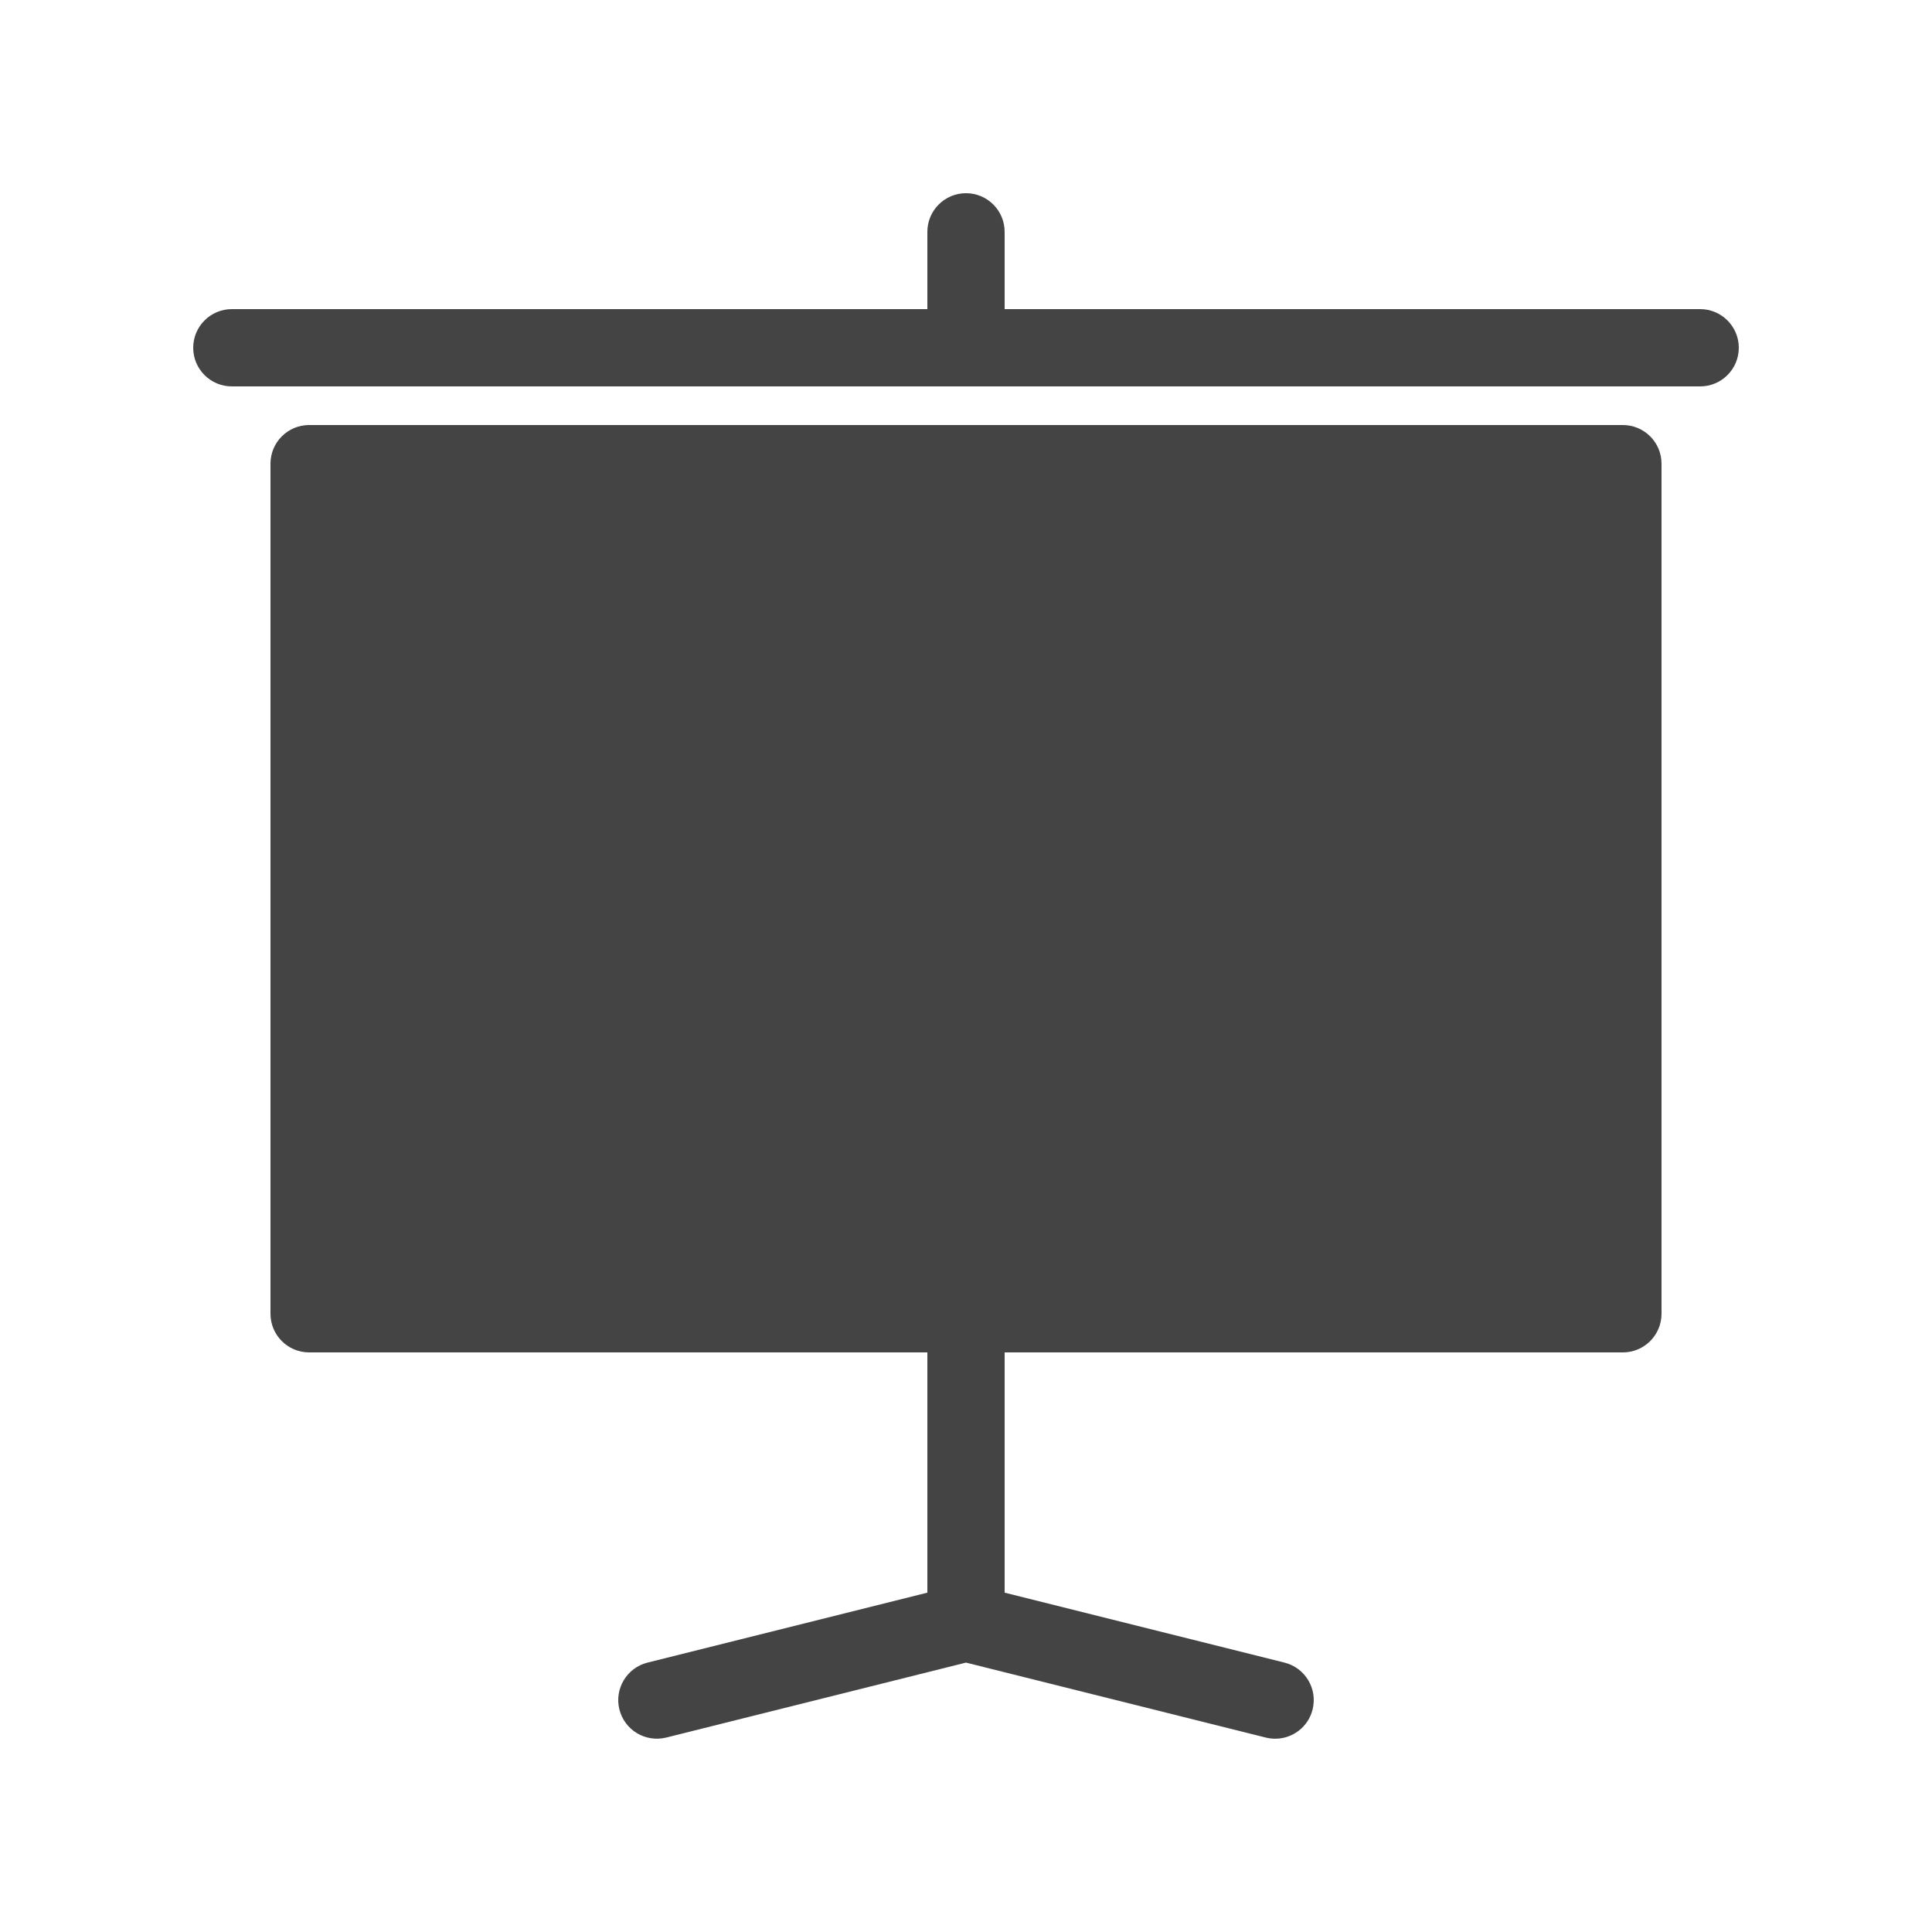
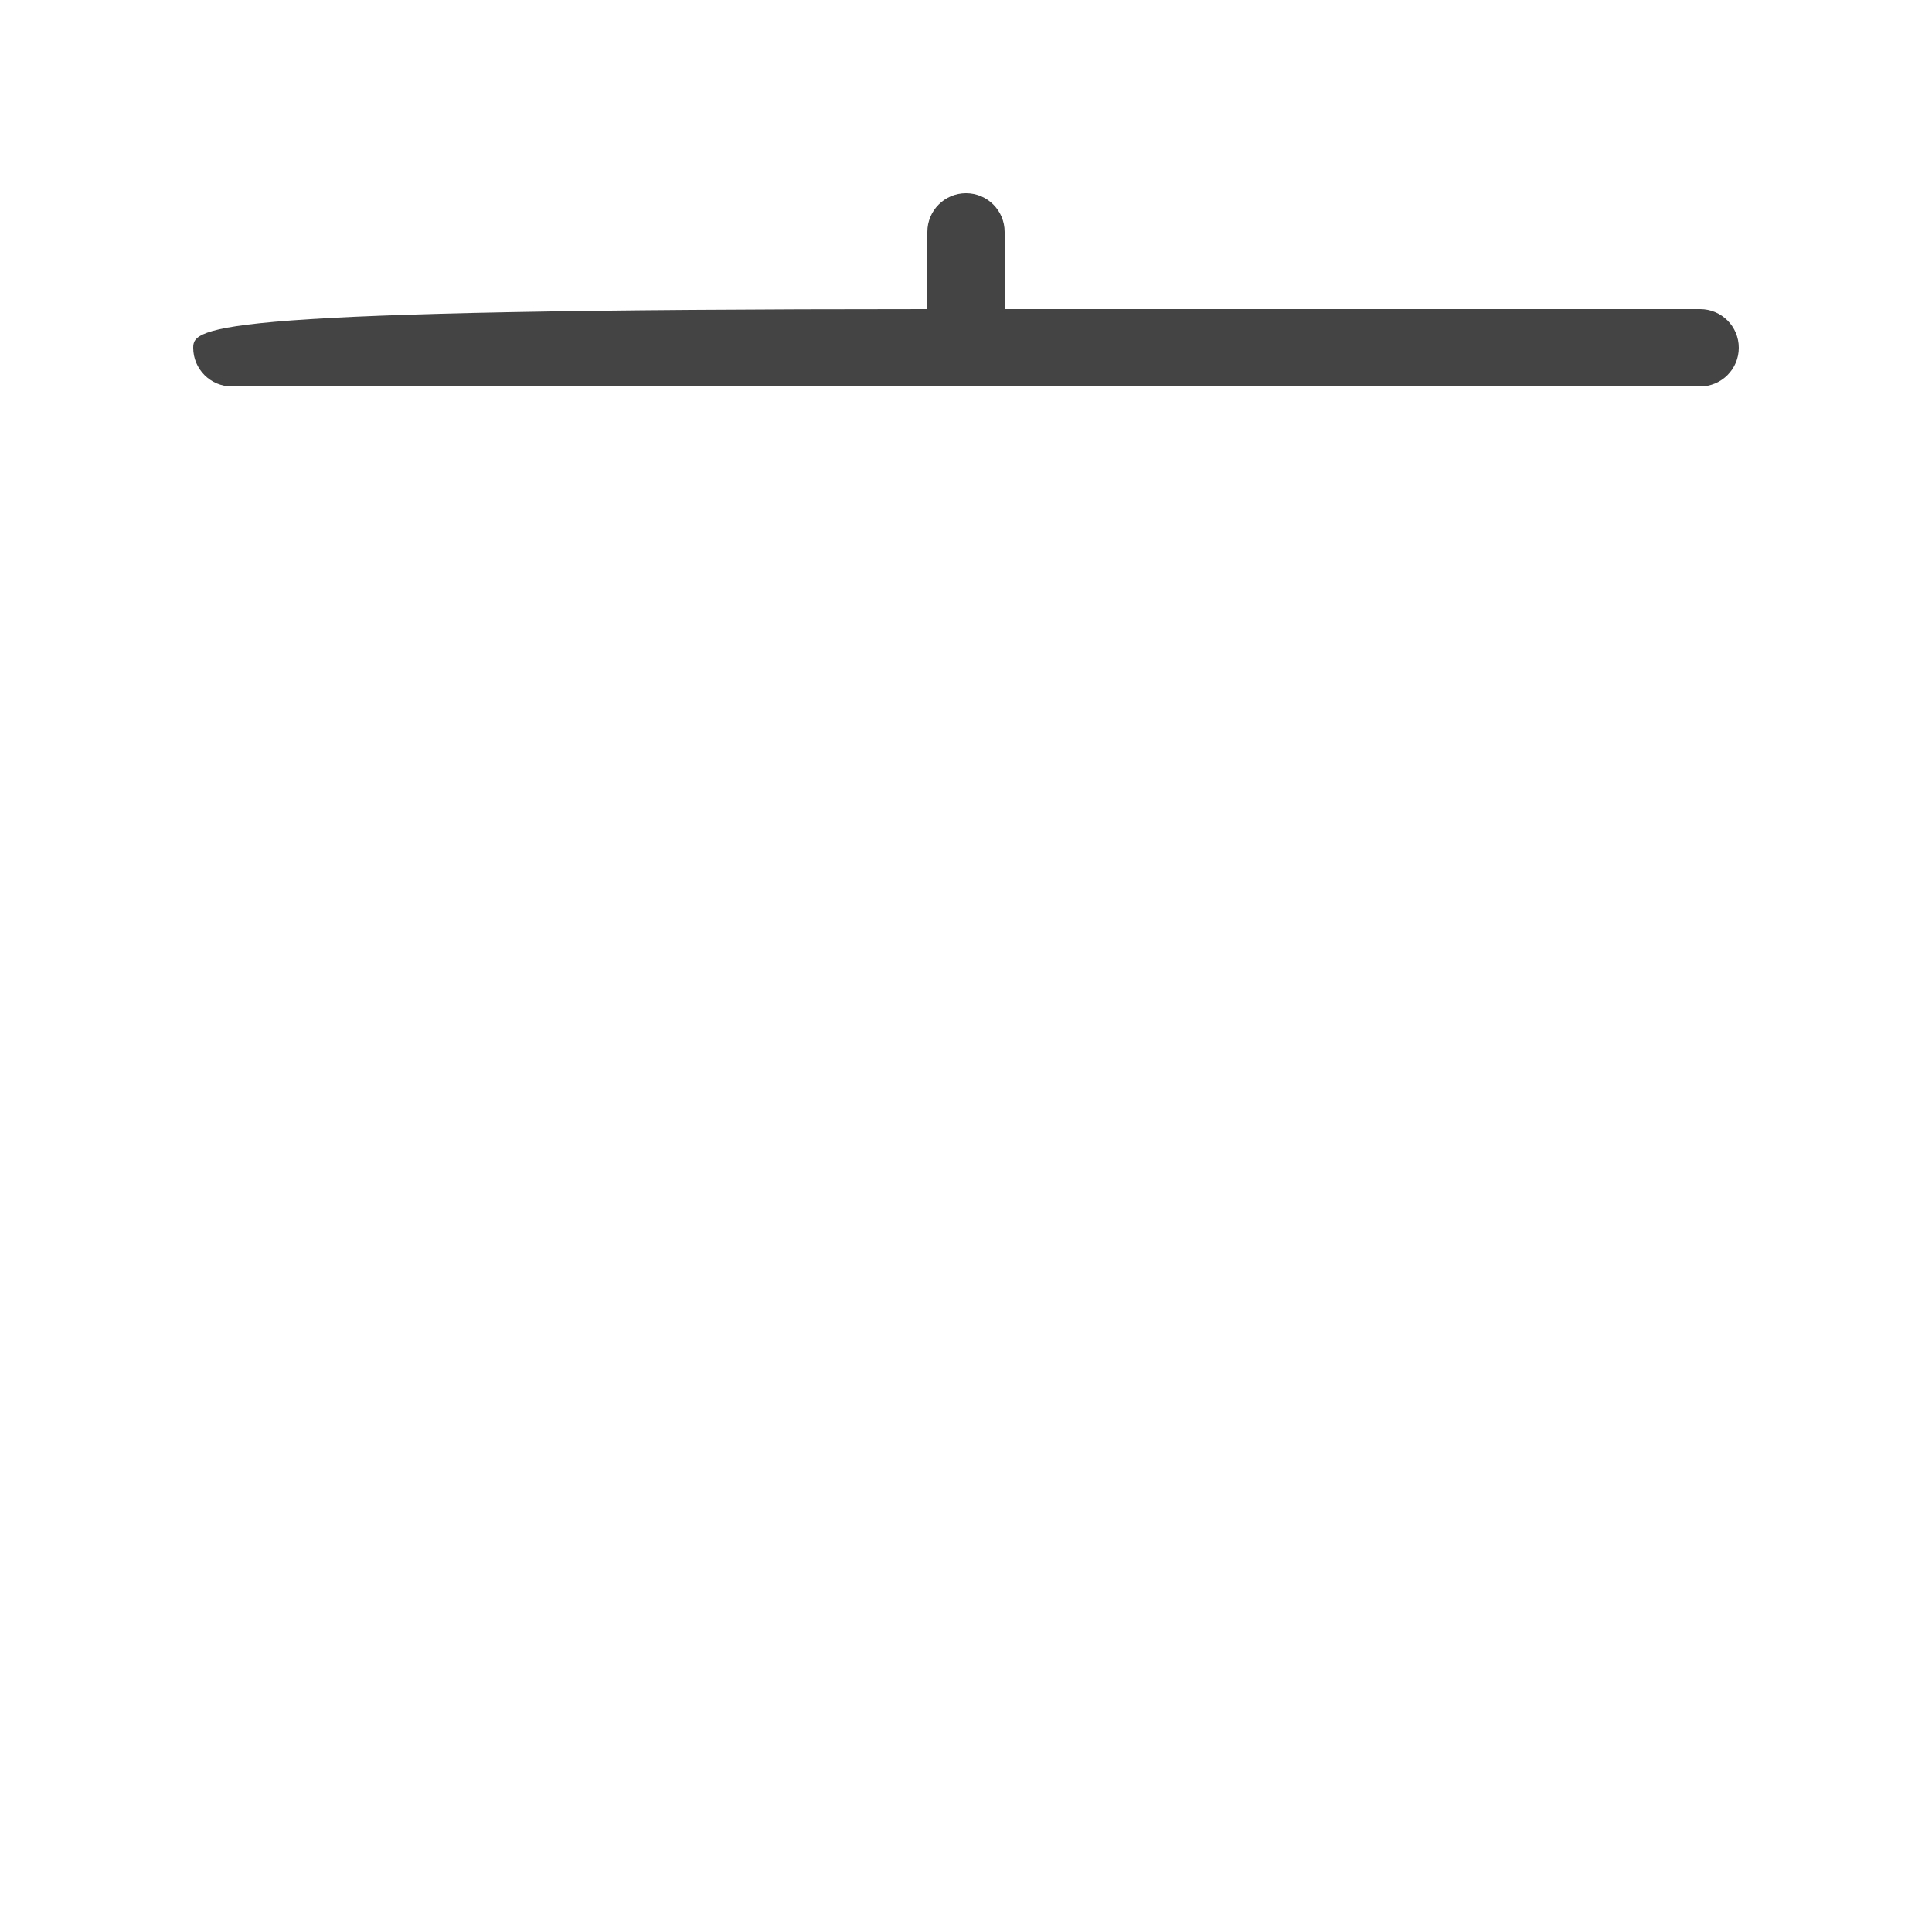
<svg xmlns="http://www.w3.org/2000/svg" height="100px" width="100px" fill="#444444" version="1.1" x="0px" y="0px" viewBox="0 0 25 25" enable-background="new 0 0 25 25" xml:space="preserve">
  <g>
    <g>
-       <path d="M22,4h-9V3c0-0.276-0.224-0.5-0.5-0.5S12,2.724,12,3v1H3C2.724,4,2.5,4.224,2.5,4.5S2.724,5,3,5h19    c0.276,0,0.5-0.224,0.5-0.5S22.276,4,22,4z" />
-       <path d="M21,5.5H4C3.724,5.5,3.5,5.724,3.5,6v11c0,0.276,0.224,0.5,0.5,0.5h8v3.109l-3.621,0.905    c-0.268,0.067-0.431,0.339-0.364,0.606c0.067,0.268,0.337,0.43,0.606,0.364l3.879-0.97l3.879,0.97    c0.041,0.01,0.082,0.015,0.122,0.015c0.224,0,0.428-0.151,0.484-0.379c0.067-0.268-0.096-0.539-0.364-0.606L13,20.609V17.5h8    c0.276,0,0.5-0.224,0.5-0.5V6C21.5,5.724,21.276,5.5,21,5.5z" />
+       <path d="M22,4h-9V3c0-0.276-0.224-0.5-0.5-0.5S12,2.724,12,3v1C2.724,4,2.5,4.224,2.5,4.5S2.724,5,3,5h19    c0.276,0,0.5-0.224,0.5-0.5S22.276,4,22,4z" />
    </g>
  </g>
</svg>